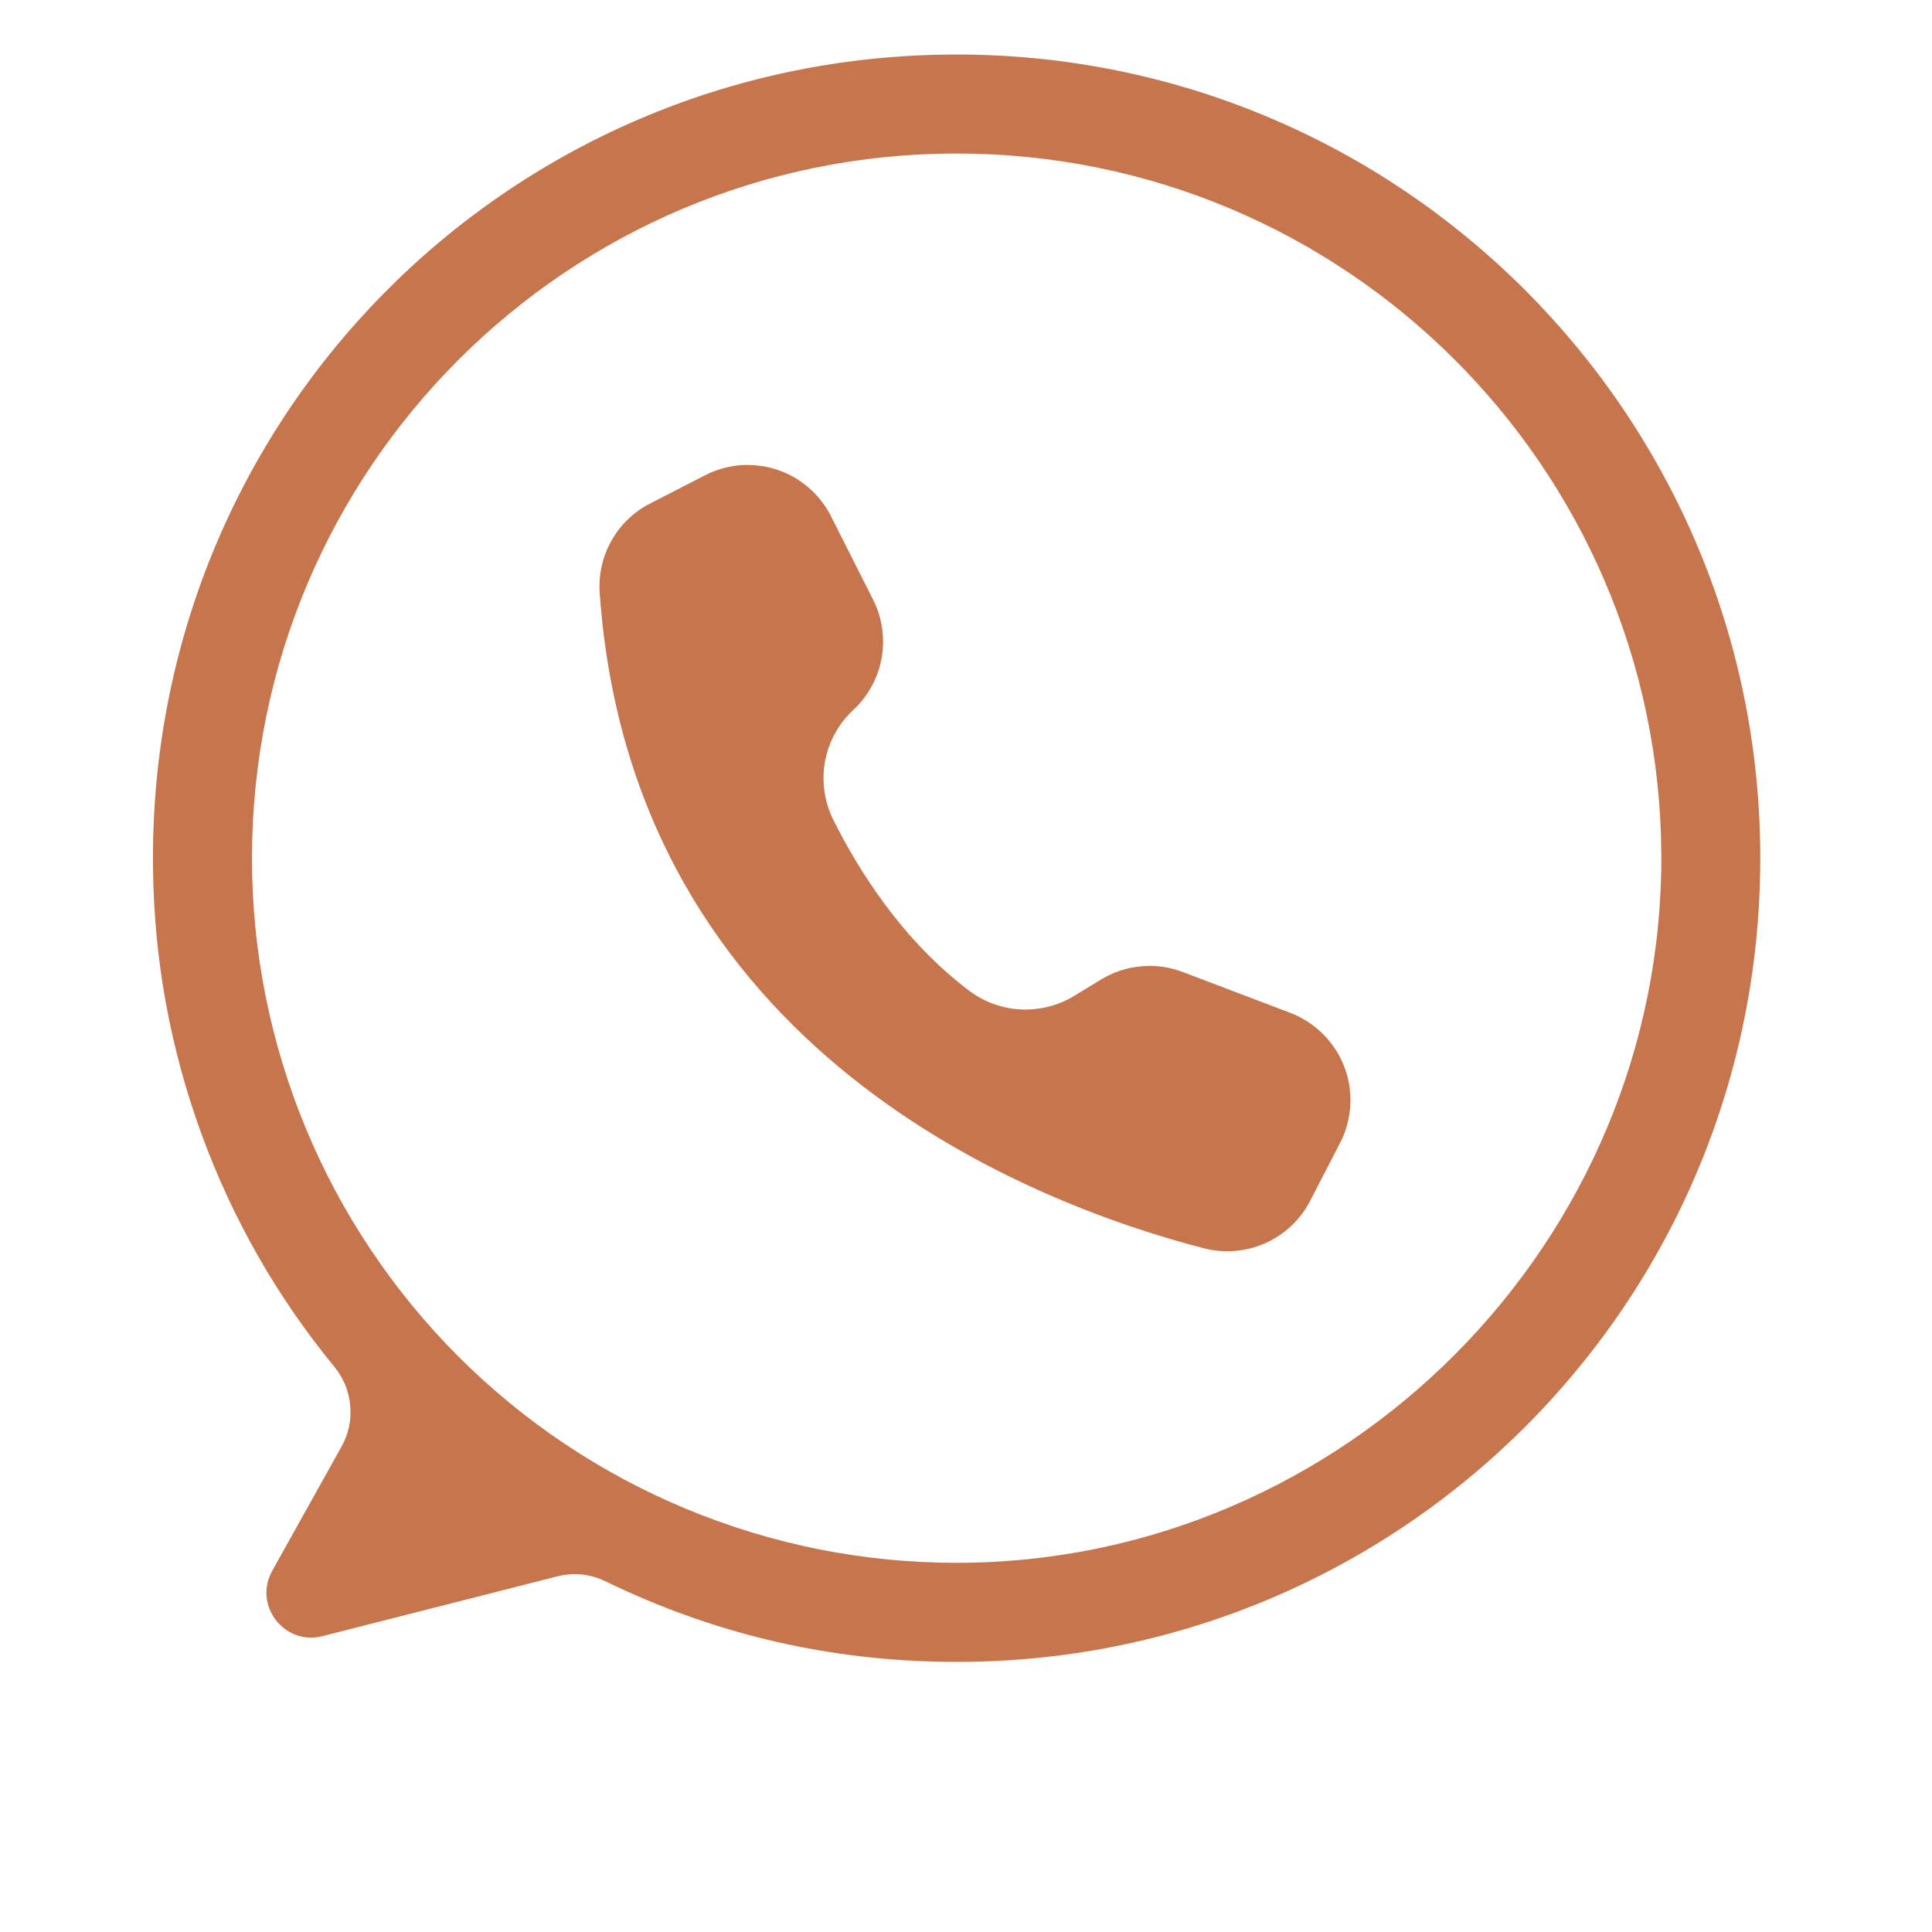
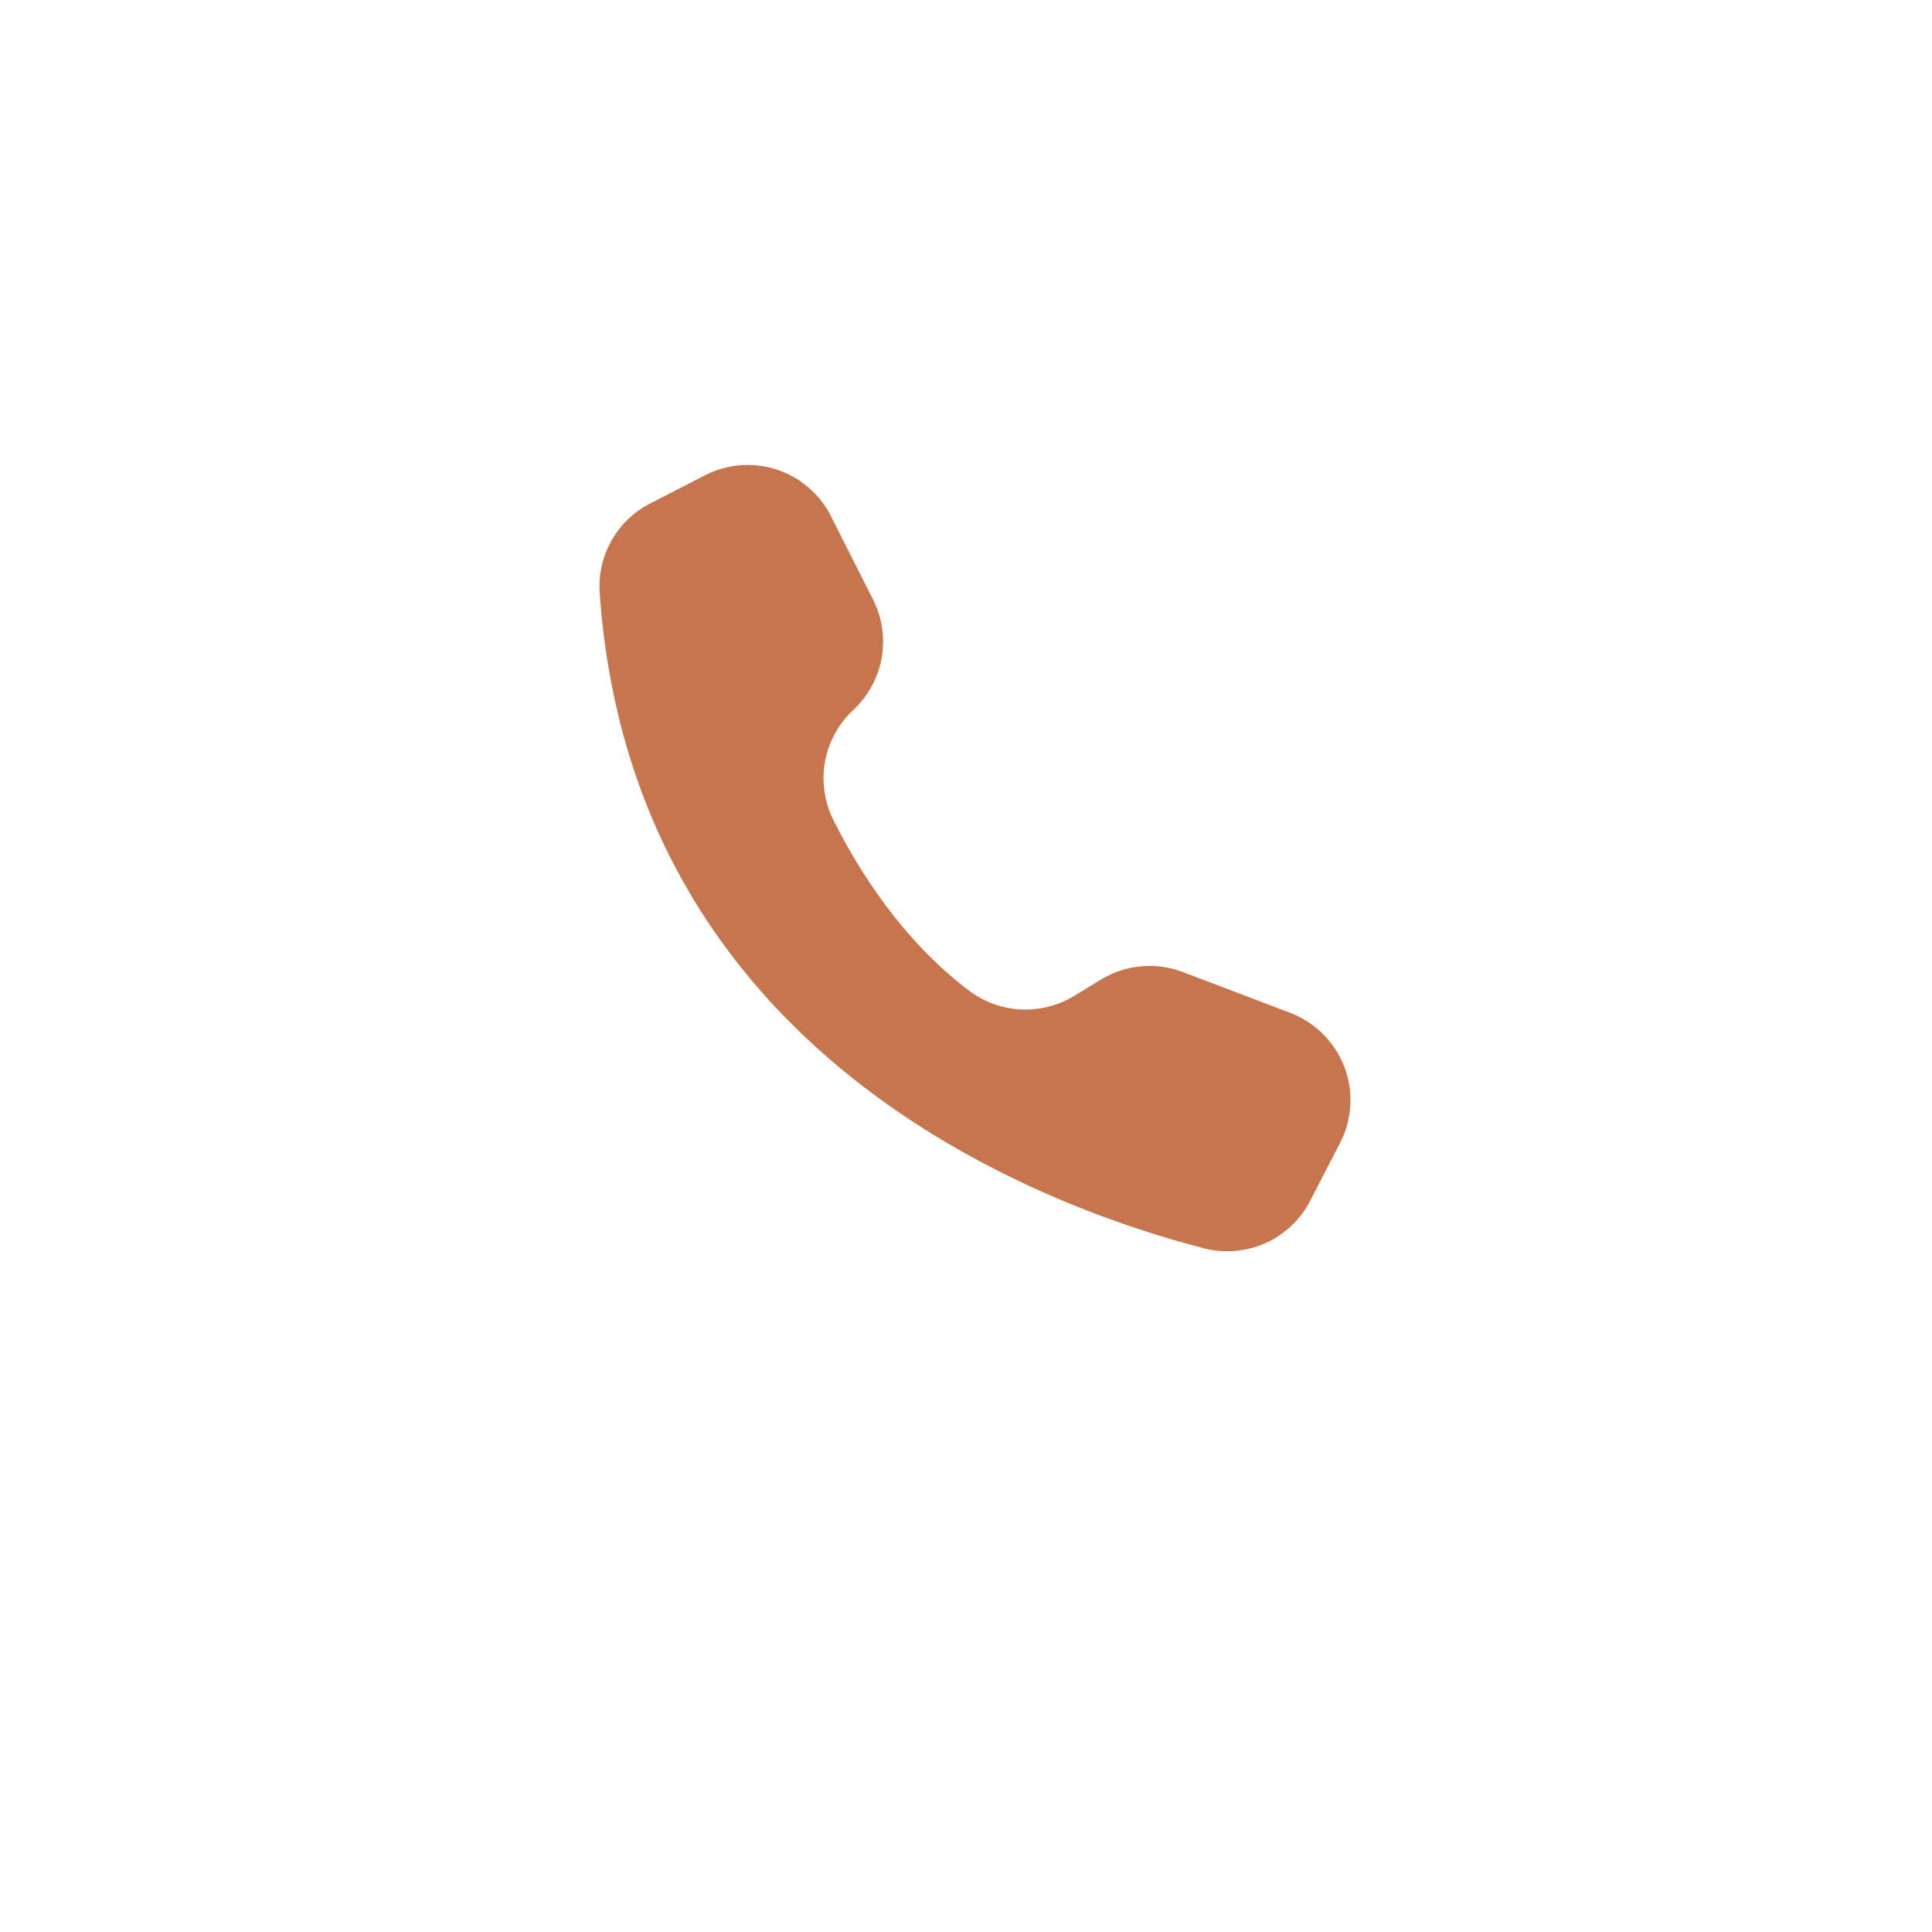
<svg xmlns="http://www.w3.org/2000/svg" width="100" zoomAndPan="magnify" viewBox="0 0 75.12 83.04" height="100" preserveAspectRatio="xMidYMid meet" version="1.0">
  <defs>
    <clipPath id="e7858b5cf5">
      <path d="M 2.359 2.281 L 72 2.281 L 72 71.965 L 2.359 71.965 Z M 2.359 2.281 " clip-rule="nonzero" />
    </clipPath>
  </defs>
  <g clip-path="url(#e7858b5cf5)">
-     <path fill="#c7754d" d="M 37.039 2.344 C 17.766 2.406 2.363 18.078 2.617 37.348 C 2.664 41.254 3.355 45.043 4.691 48.715 C 6.031 52.387 7.938 55.734 10.418 58.754 C 10.812 59.242 11.039 59.797 11.094 60.422 C 11.148 61.047 11.023 61.637 10.715 62.184 L 7.742 67.516 C 6.914 68.992 8.258 70.742 9.898 70.324 L 19.98 67.758 C 20.703 67.574 21.402 67.645 22.078 67.973 C 26.586 70.164 31.348 71.312 36.363 71.422 C 55.738 71.859 71.641 56.379 71.699 36.996 C 71.762 17.828 56.207 2.277 37.039 2.344 Z M 37.156 67.172 C 36.164 67.172 35.176 67.125 34.188 67.027 C 33.203 66.93 32.223 66.785 31.25 66.594 C 30.277 66.398 29.316 66.156 28.367 65.871 C 27.418 65.582 26.484 65.246 25.566 64.867 C 24.652 64.488 23.754 64.066 22.879 63.598 C 22.004 63.129 21.156 62.621 20.332 62.07 C 19.508 61.52 18.711 60.93 17.945 60.301 C 17.176 59.668 16.441 59.004 15.742 58.305 C 15.039 57.602 14.375 56.867 13.746 56.102 C 13.117 55.332 12.527 54.539 11.977 53.715 C 11.422 52.887 10.914 52.039 10.445 51.164 C 9.98 50.289 9.555 49.395 9.176 48.477 C 8.797 47.562 8.461 46.629 8.176 45.68 C 7.887 44.73 7.645 43.77 7.453 42.797 C 7.258 41.824 7.113 40.844 7.016 39.855 C 6.918 38.867 6.871 37.879 6.871 36.887 C 6.871 20.16 20.43 6.598 37.156 6.598 C 53.82 6.598 67.34 20.055 67.445 36.691 C 67.551 53.387 53.852 67.172 37.156 67.172 Z M 37.156 67.172 " fill-opacity="1" fill-rule="nonzero" />
-   </g>
+     </g>
  <path fill="#c7754d" d="M 31.746 22.16 L 31.758 22.191 L 33.566 25.773 C 33.762 26.16 33.891 26.57 33.953 27 C 34.016 27.43 34.008 27.855 33.934 28.285 C 33.855 28.711 33.715 29.117 33.504 29.5 C 33.297 29.879 33.035 30.219 32.715 30.516 C 32.398 30.809 32.137 31.145 31.93 31.523 C 31.723 31.902 31.578 32.305 31.5 32.727 C 31.422 33.152 31.414 33.578 31.477 34.008 C 31.535 34.434 31.66 34.84 31.852 35.227 C 32.938 37.406 34.816 40.406 37.684 42.574 C 38.004 42.816 38.355 43.008 38.734 43.148 C 39.113 43.285 39.504 43.367 39.906 43.387 C 40.309 43.406 40.707 43.367 41.098 43.27 C 41.488 43.172 41.855 43.02 42.203 42.809 L 43.363 42.102 C 43.895 41.781 44.465 41.59 45.082 41.535 C 45.699 41.477 46.297 41.559 46.875 41.777 L 51.5 43.535 C 51.746 43.629 51.98 43.746 52.203 43.887 C 52.426 44.027 52.633 44.188 52.824 44.367 C 53.016 44.547 53.188 44.746 53.34 44.961 C 53.496 45.176 53.625 45.402 53.734 45.645 C 53.84 45.883 53.926 46.133 53.984 46.387 C 54.043 46.645 54.074 46.906 54.082 47.168 C 54.09 47.43 54.074 47.691 54.027 47.953 C 53.984 48.211 53.918 48.465 53.824 48.711 C 53.77 48.852 53.707 48.992 53.637 49.125 L 52.355 51.609 C 52.148 52.012 51.879 52.371 51.547 52.684 C 51.215 52.996 50.844 53.246 50.426 53.434 C 50.012 53.617 49.574 53.73 49.121 53.766 C 48.668 53.805 48.223 53.766 47.781 53.652 C 40.52 51.773 23.211 45.242 21.816 25.492 C 21.789 25.102 21.816 24.715 21.902 24.328 C 21.988 23.945 22.129 23.582 22.32 23.242 C 22.512 22.898 22.75 22.59 23.035 22.316 C 23.316 22.047 23.633 21.82 23.984 21.641 L 26.34 20.43 C 26.574 20.309 26.82 20.211 27.074 20.141 C 27.328 20.066 27.586 20.02 27.848 19.996 C 28.109 19.977 28.371 19.98 28.633 20.012 C 28.895 20.039 29.152 20.094 29.402 20.176 C 29.652 20.258 29.895 20.359 30.125 20.488 C 30.355 20.617 30.57 20.766 30.77 20.938 C 30.973 21.105 31.152 21.293 31.316 21.5 C 31.48 21.707 31.625 21.926 31.746 22.16 Z M 31.746 22.16 " fill-opacity="1" fill-rule="nonzero" />
</svg>